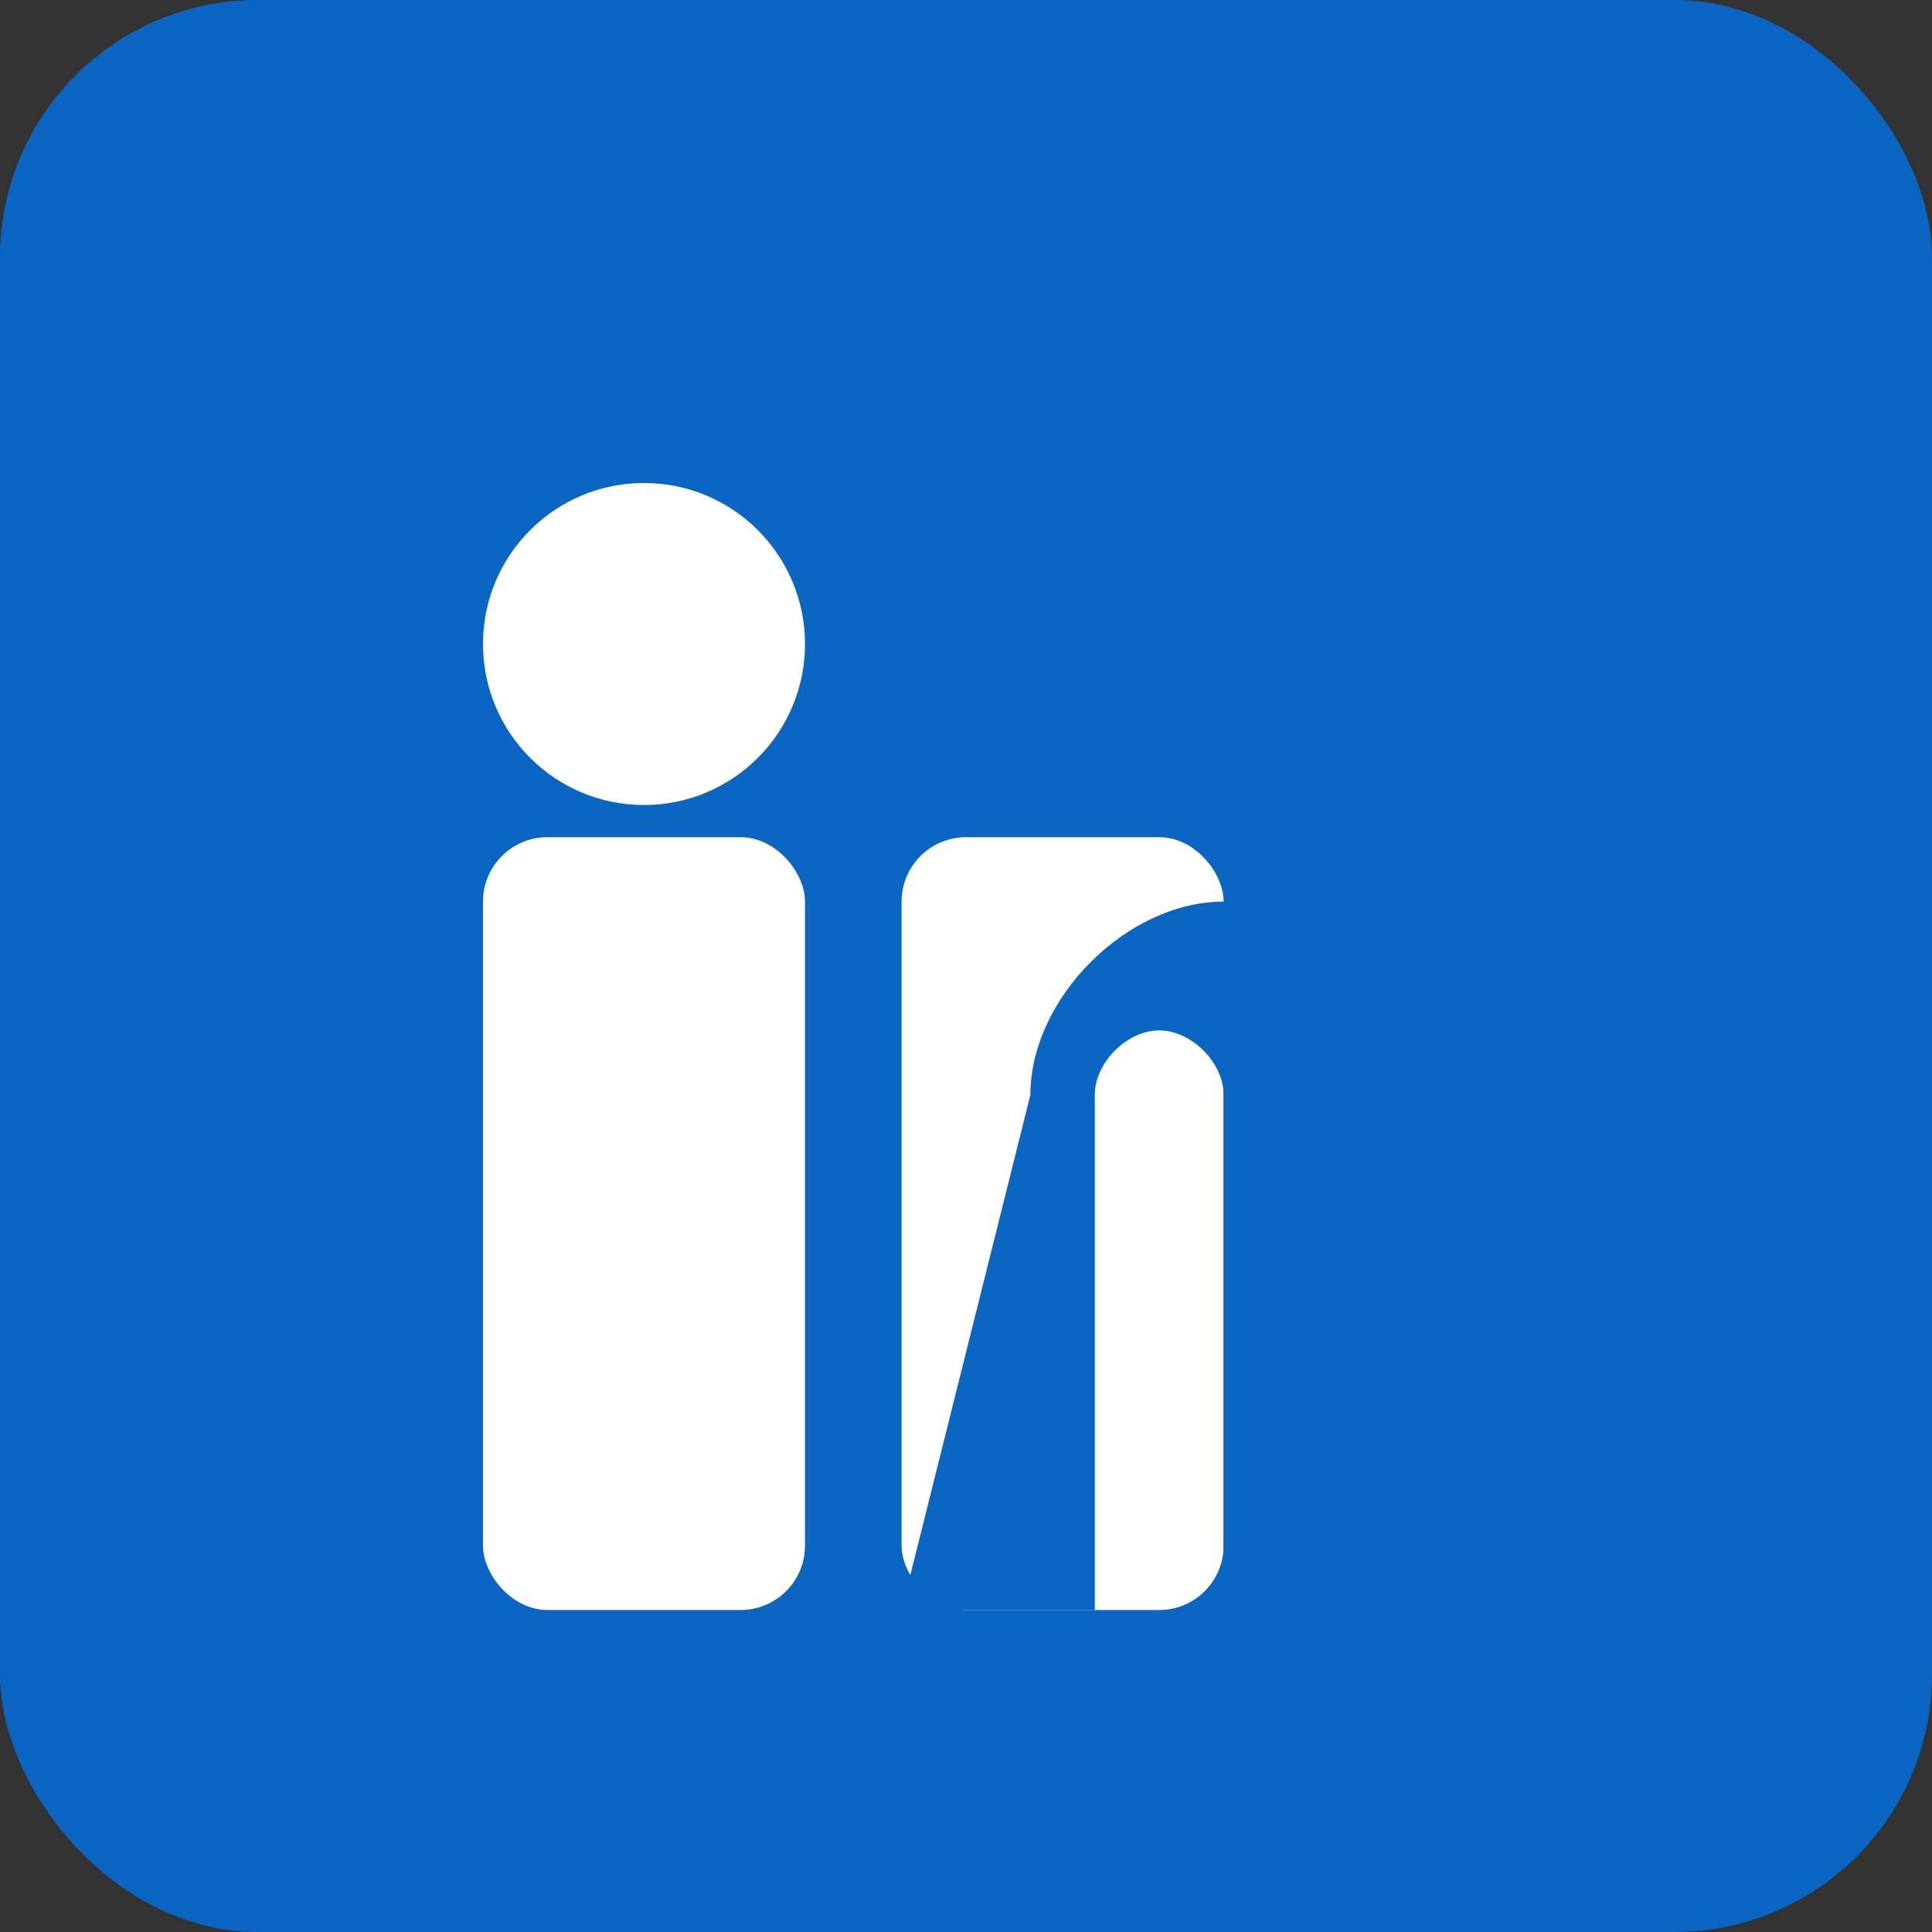
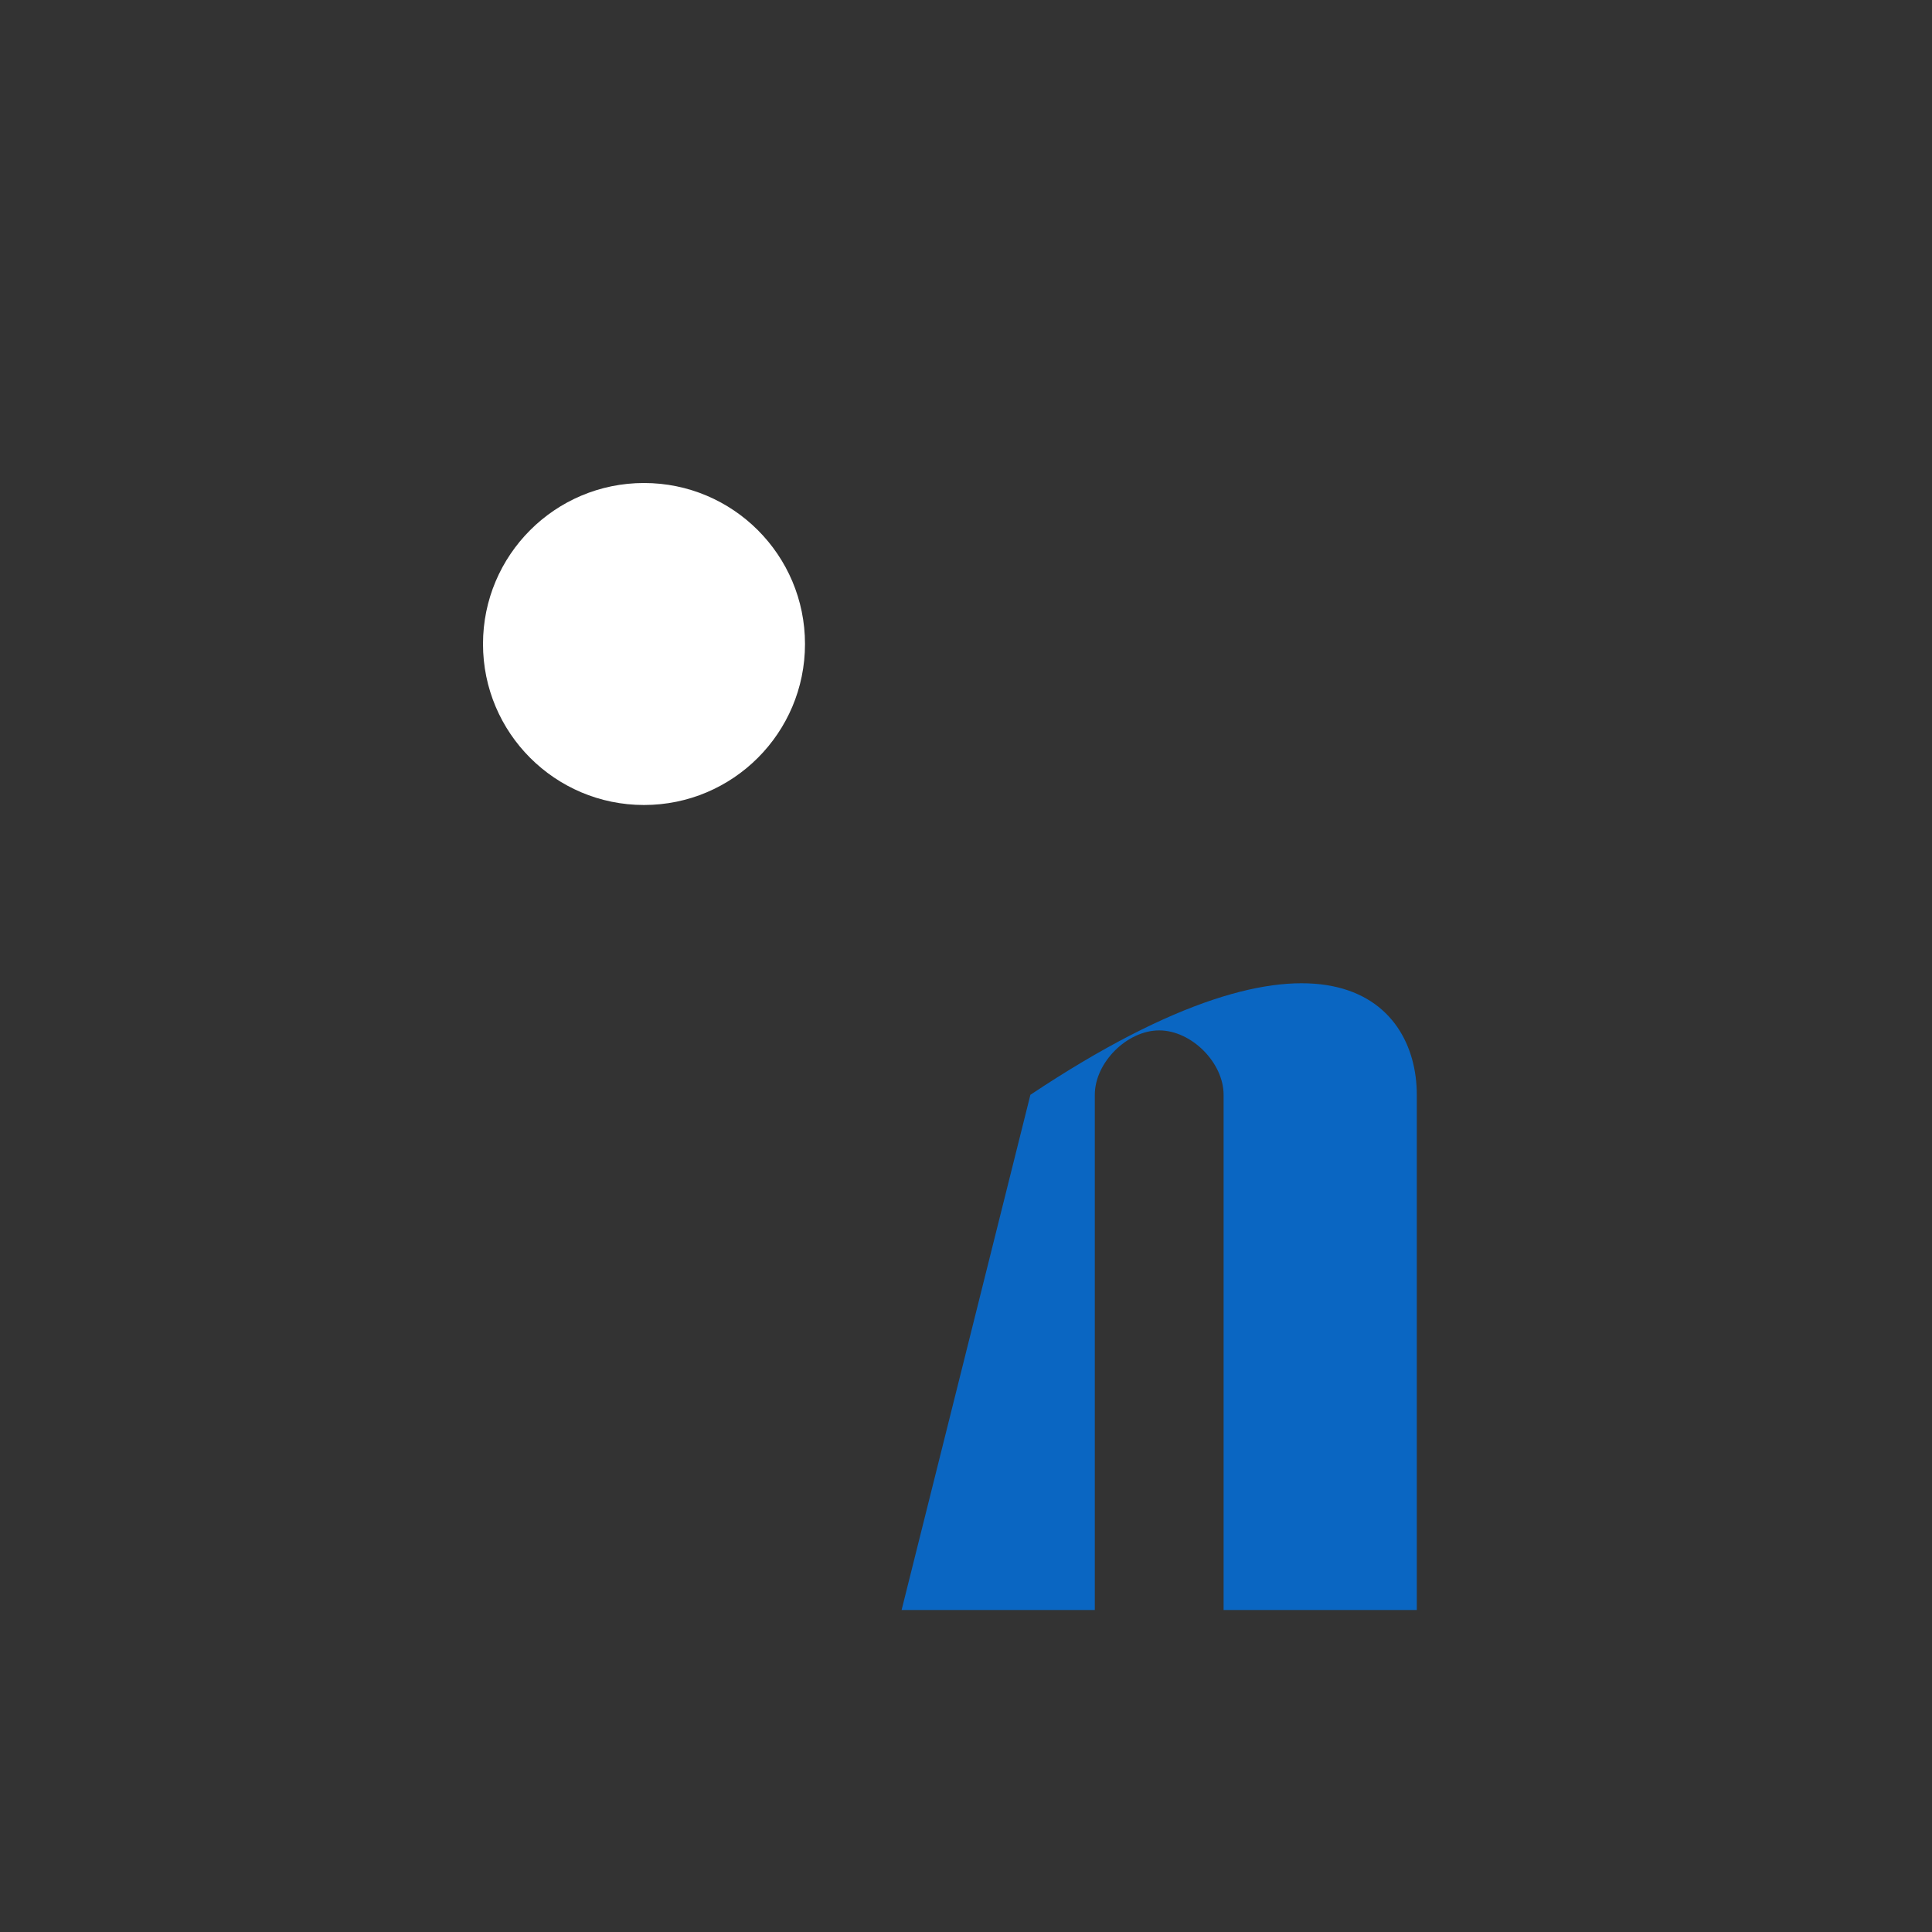
<svg xmlns="http://www.w3.org/2000/svg" width="30" height="30" viewBox="0 0 30 30" fill="none">
  <rect x="0" y="0" width="30" height="30" fill="#333333" stroke="none" />
-   <rect width="30" height="30" rx="4" fill="#0A66C2" />
  <circle cx="10" cy="10" r="2.5" fill="white" />
-   <rect x="7.5" y="13" width="5" height="12" fill="white" rx="1" />
-   <rect x="14" y="13" width="5" height="12" fill="white" rx="1" />
-   <path d="M16 17C16 15.5 17.5 14 19 14C20.5 14 22 15.5 22 17V25H19V17C19 16.5 18.5 16 18 16C17.5 16 17 16.5 17 17V25H14" fill="#0A66C2" />
+   <path d="M16 17C20.5 14 22 15.5 22 17V25H19V17C19 16.5 18.5 16 18 16C17.5 16 17 16.5 17 17V25H14" fill="#0A66C2" />
</svg>